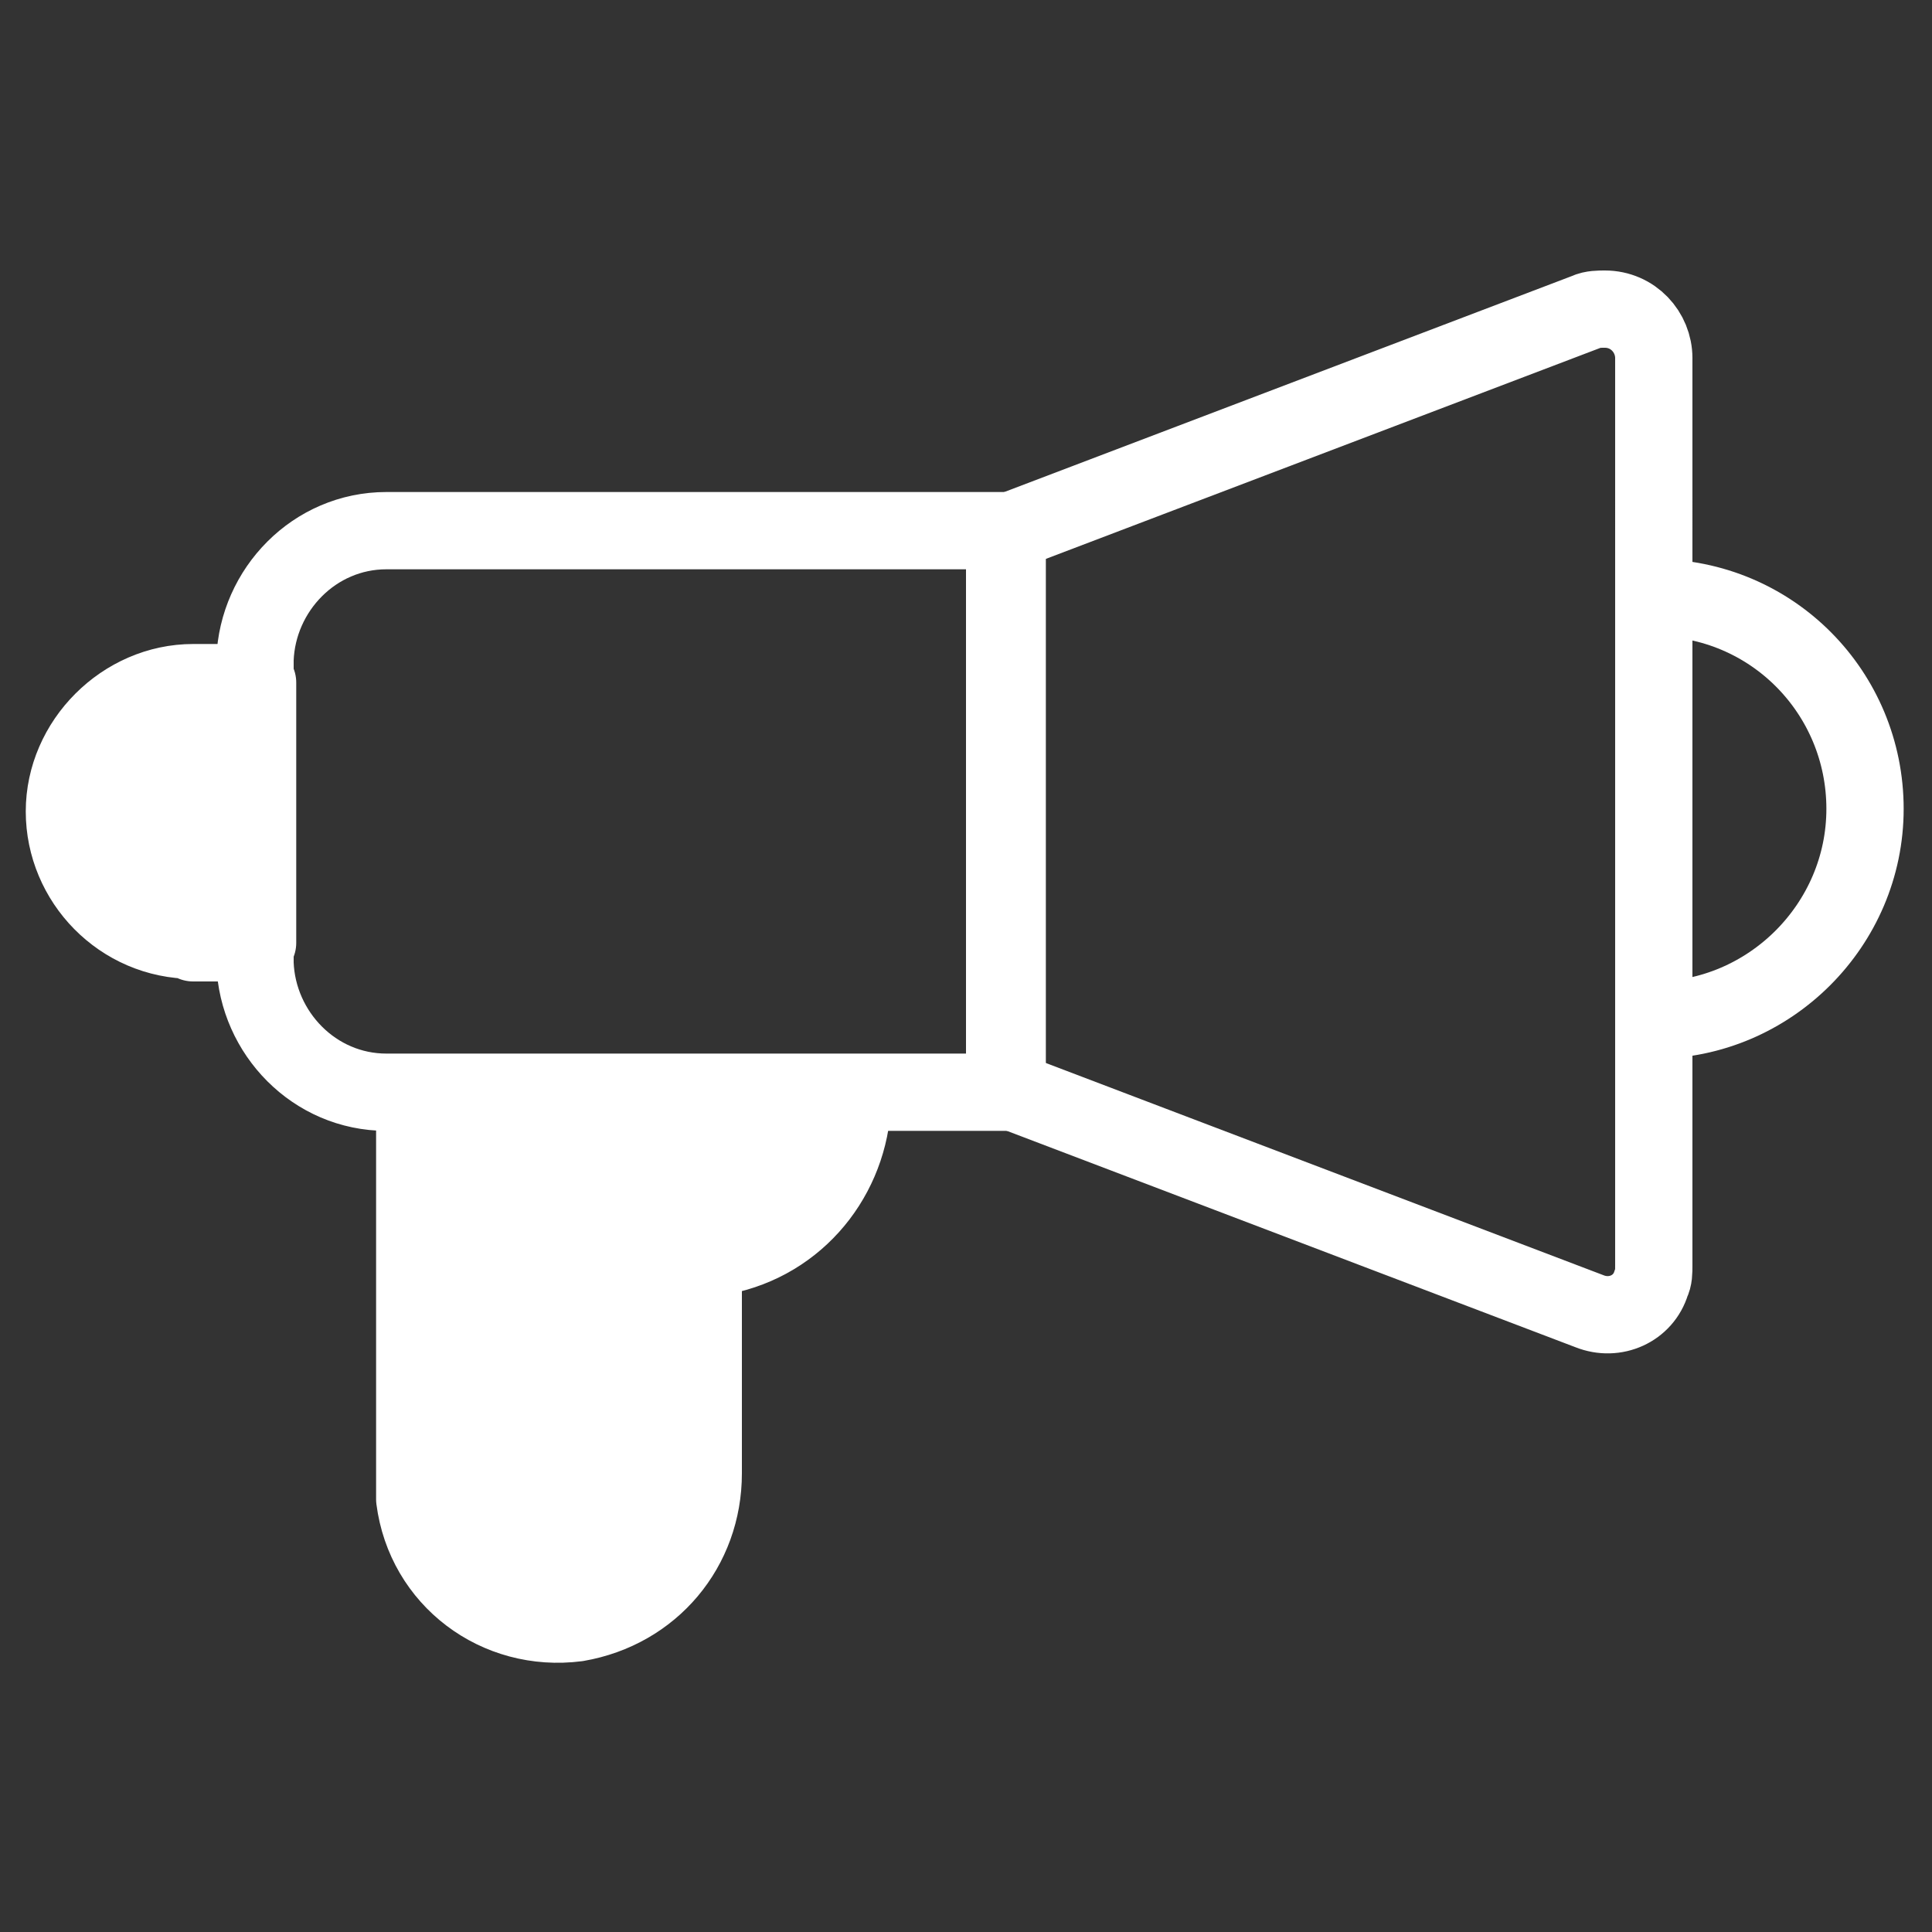
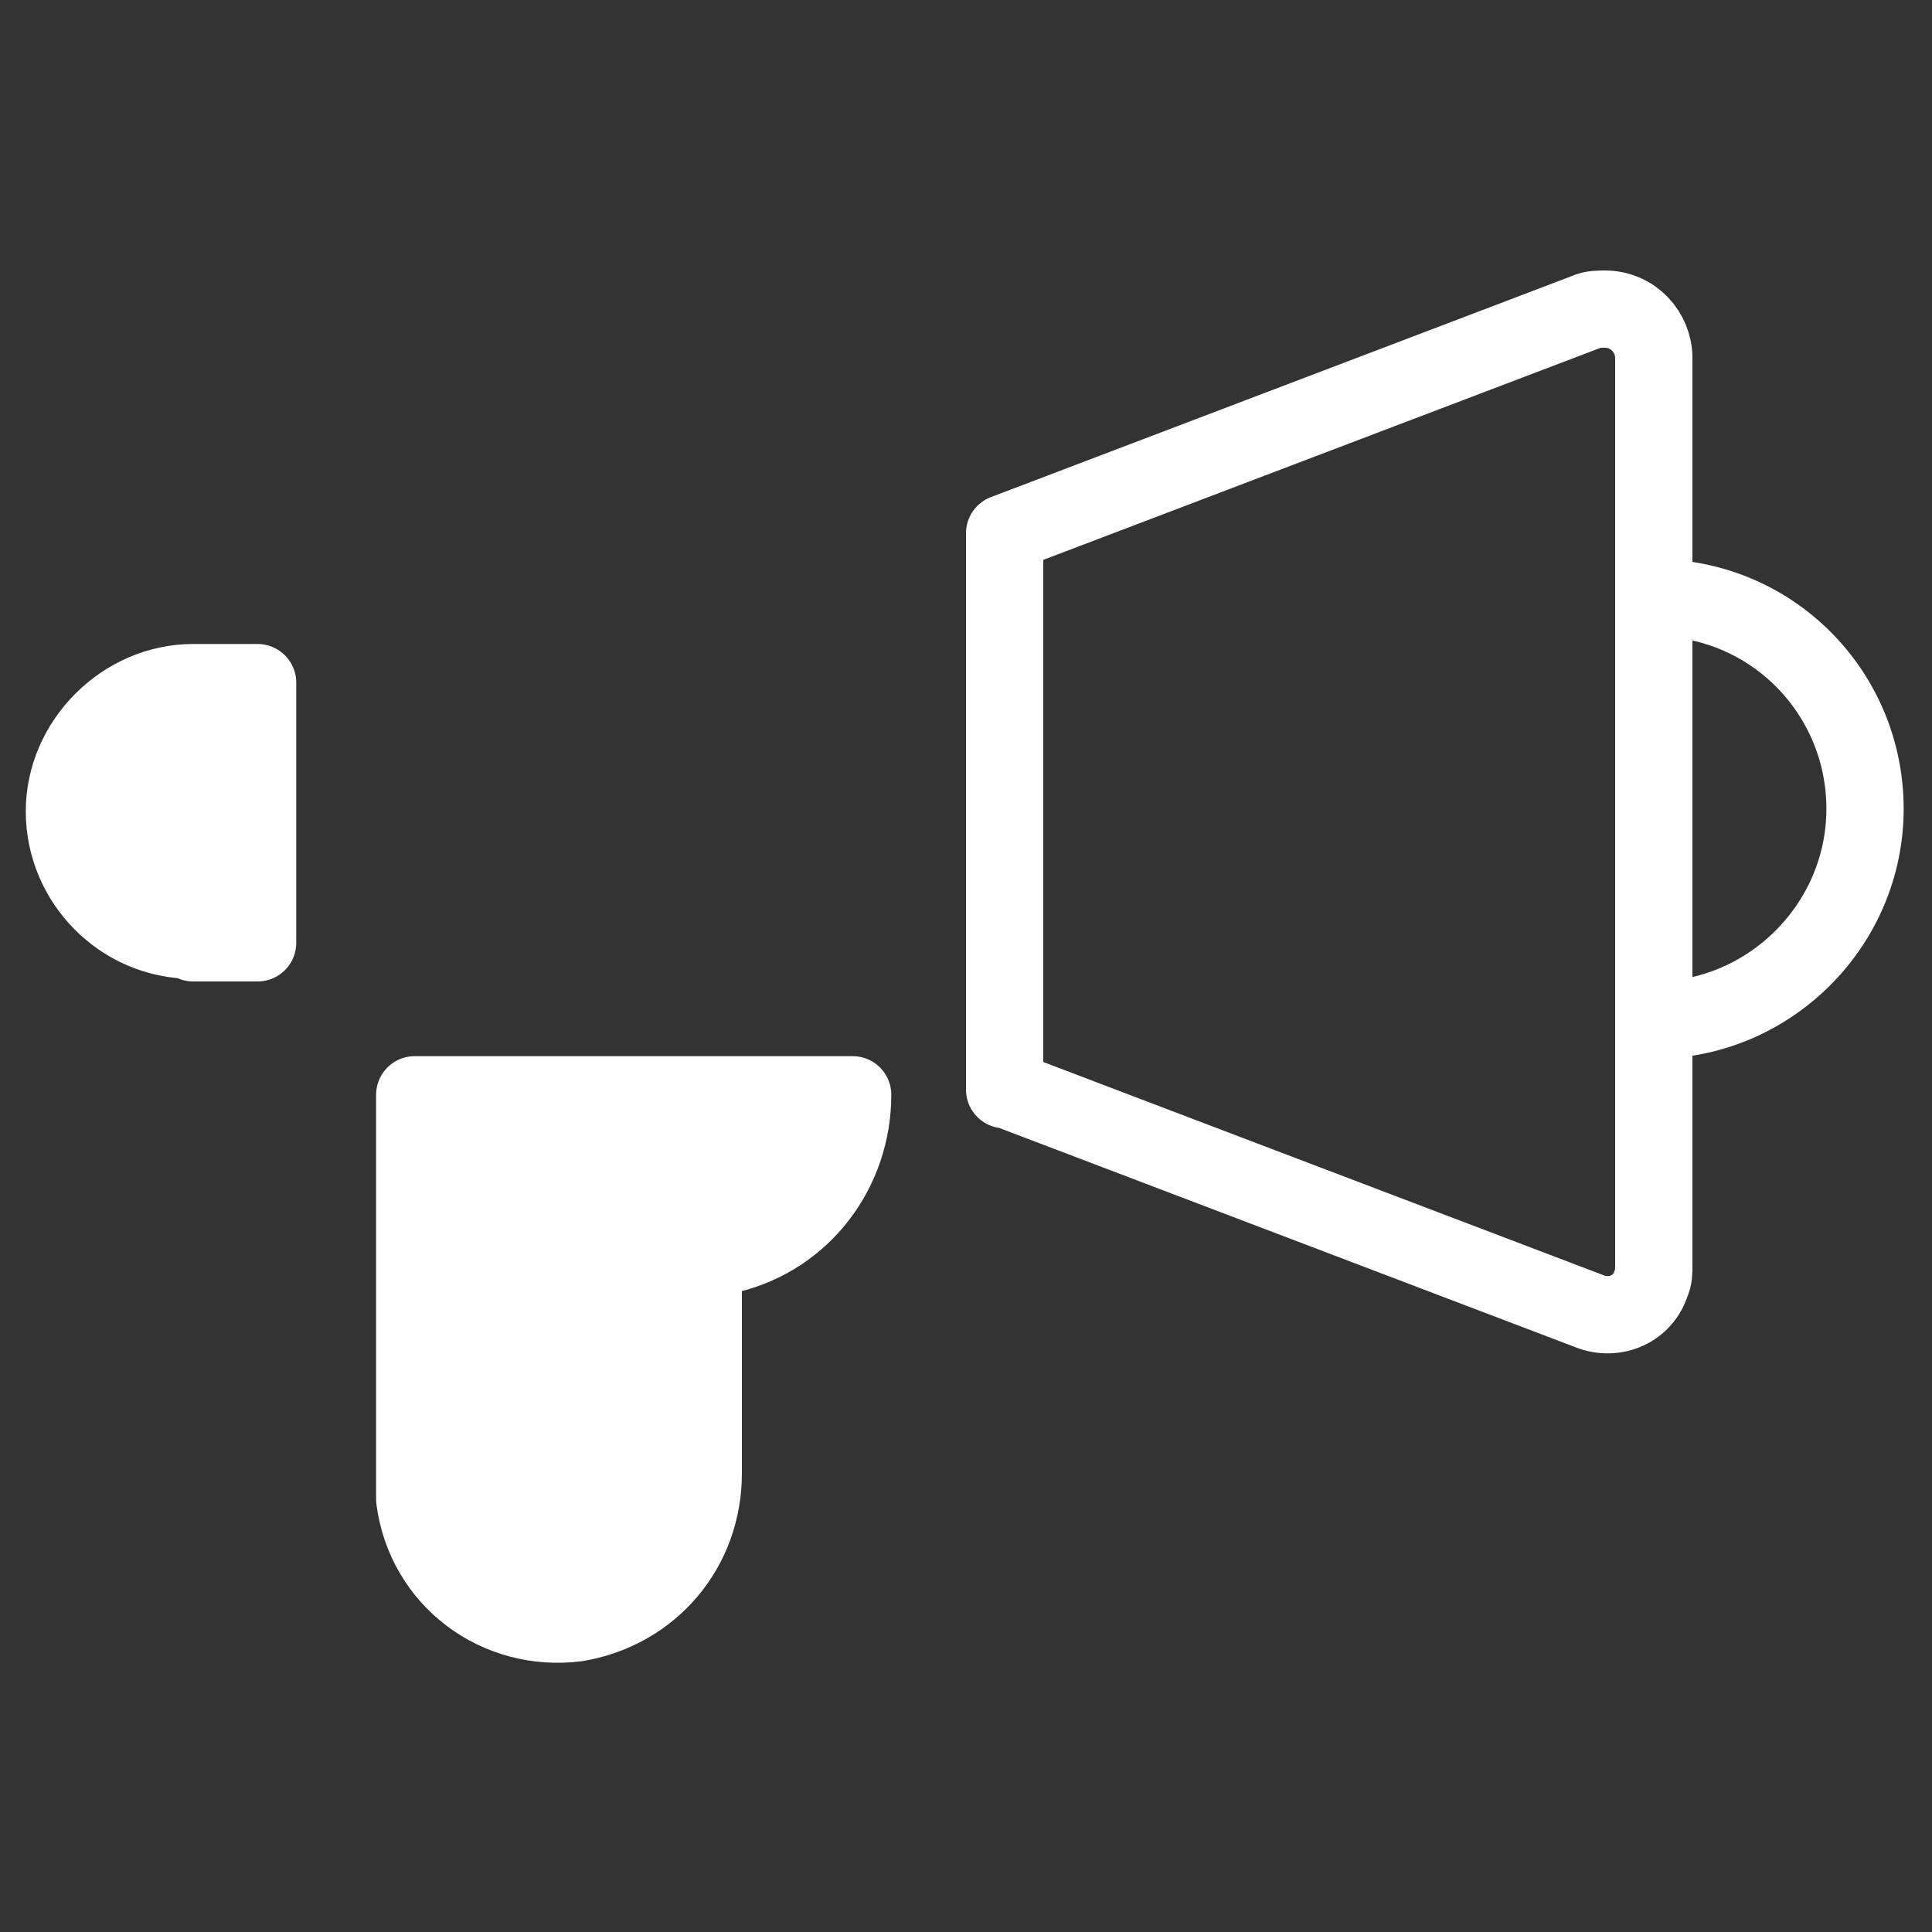
<svg xmlns="http://www.w3.org/2000/svg" version="1.1" id="Layer_1" x="0px" y="0px" viewBox="0 0 75 75" style="enable-background:new 0 0 75 75;" xml:space="preserve">
  <rect x="0" y="0" width="75" height="75" fill="#333333" stroke="none" />
  <style type="text/css">
	.st0{fill:none;stroke:#FFFFFF;stroke-width:3;stroke-linecap:round;stroke-linejoin:round;}
	.st1{fill:#FFFFFF;stroke:#FFFFFF;stroke-width:3;stroke-linecap:round;stroke-linejoin:round;}
</style>
  <path class="st0" d="M39.1,42.3l22.6,8.6c1,0.4,2.1-0.1,2.4-1.1c0.1-0.2,0.1-0.4,0.1-0.7V13.9c0-1-0.8-1.9-1.9-1.9  c-0.2,0-0.5,0-0.7,0.1l-22.6,8.6V42.3z" />
  <path class="st0" d="M64.2,23.2c4.6,0,8.2,3.7,8.2,8.2s-3.7,8.2-8.2,8.2" />
-   <path class="st1" d="M27.3,49.9v7.3c0,2.9-2,5.3-4.9,5.8c-3.1,0.4-5.9-1.7-6.3-4.8c0-0.2,0-0.5,0-0.7v-15h17c0,2.9-1.9,5.5-4.8,6.2  C27.7,48.8,27.3,49.3,27.3,49.9z" />
+   <path class="st1" d="M27.3,49.9v7.3c0,2.9-2,5.3-4.9,5.8c-3.1,0.4-5.9-1.7-6.3-4.8c0-0.2,0-0.5,0-0.7v-15h17c0,2.9-1.9,5.5-4.8,6.2  C27.7,48.8,27.3,49.3,27.3,49.9" />
  <path class="st1" d="M7.5,36.5c-2.8,0-5-2.3-5-5s2.3-5,5-5H10v10.1H7.5z" />
-   <path class="st0" d="M15,20.6h24.1l0,0v21.8l0,0H15c-2.8,0-5-2.3-5.1-5V25.6C10,22.9,12.2,20.6,15,20.6z" />
</svg>